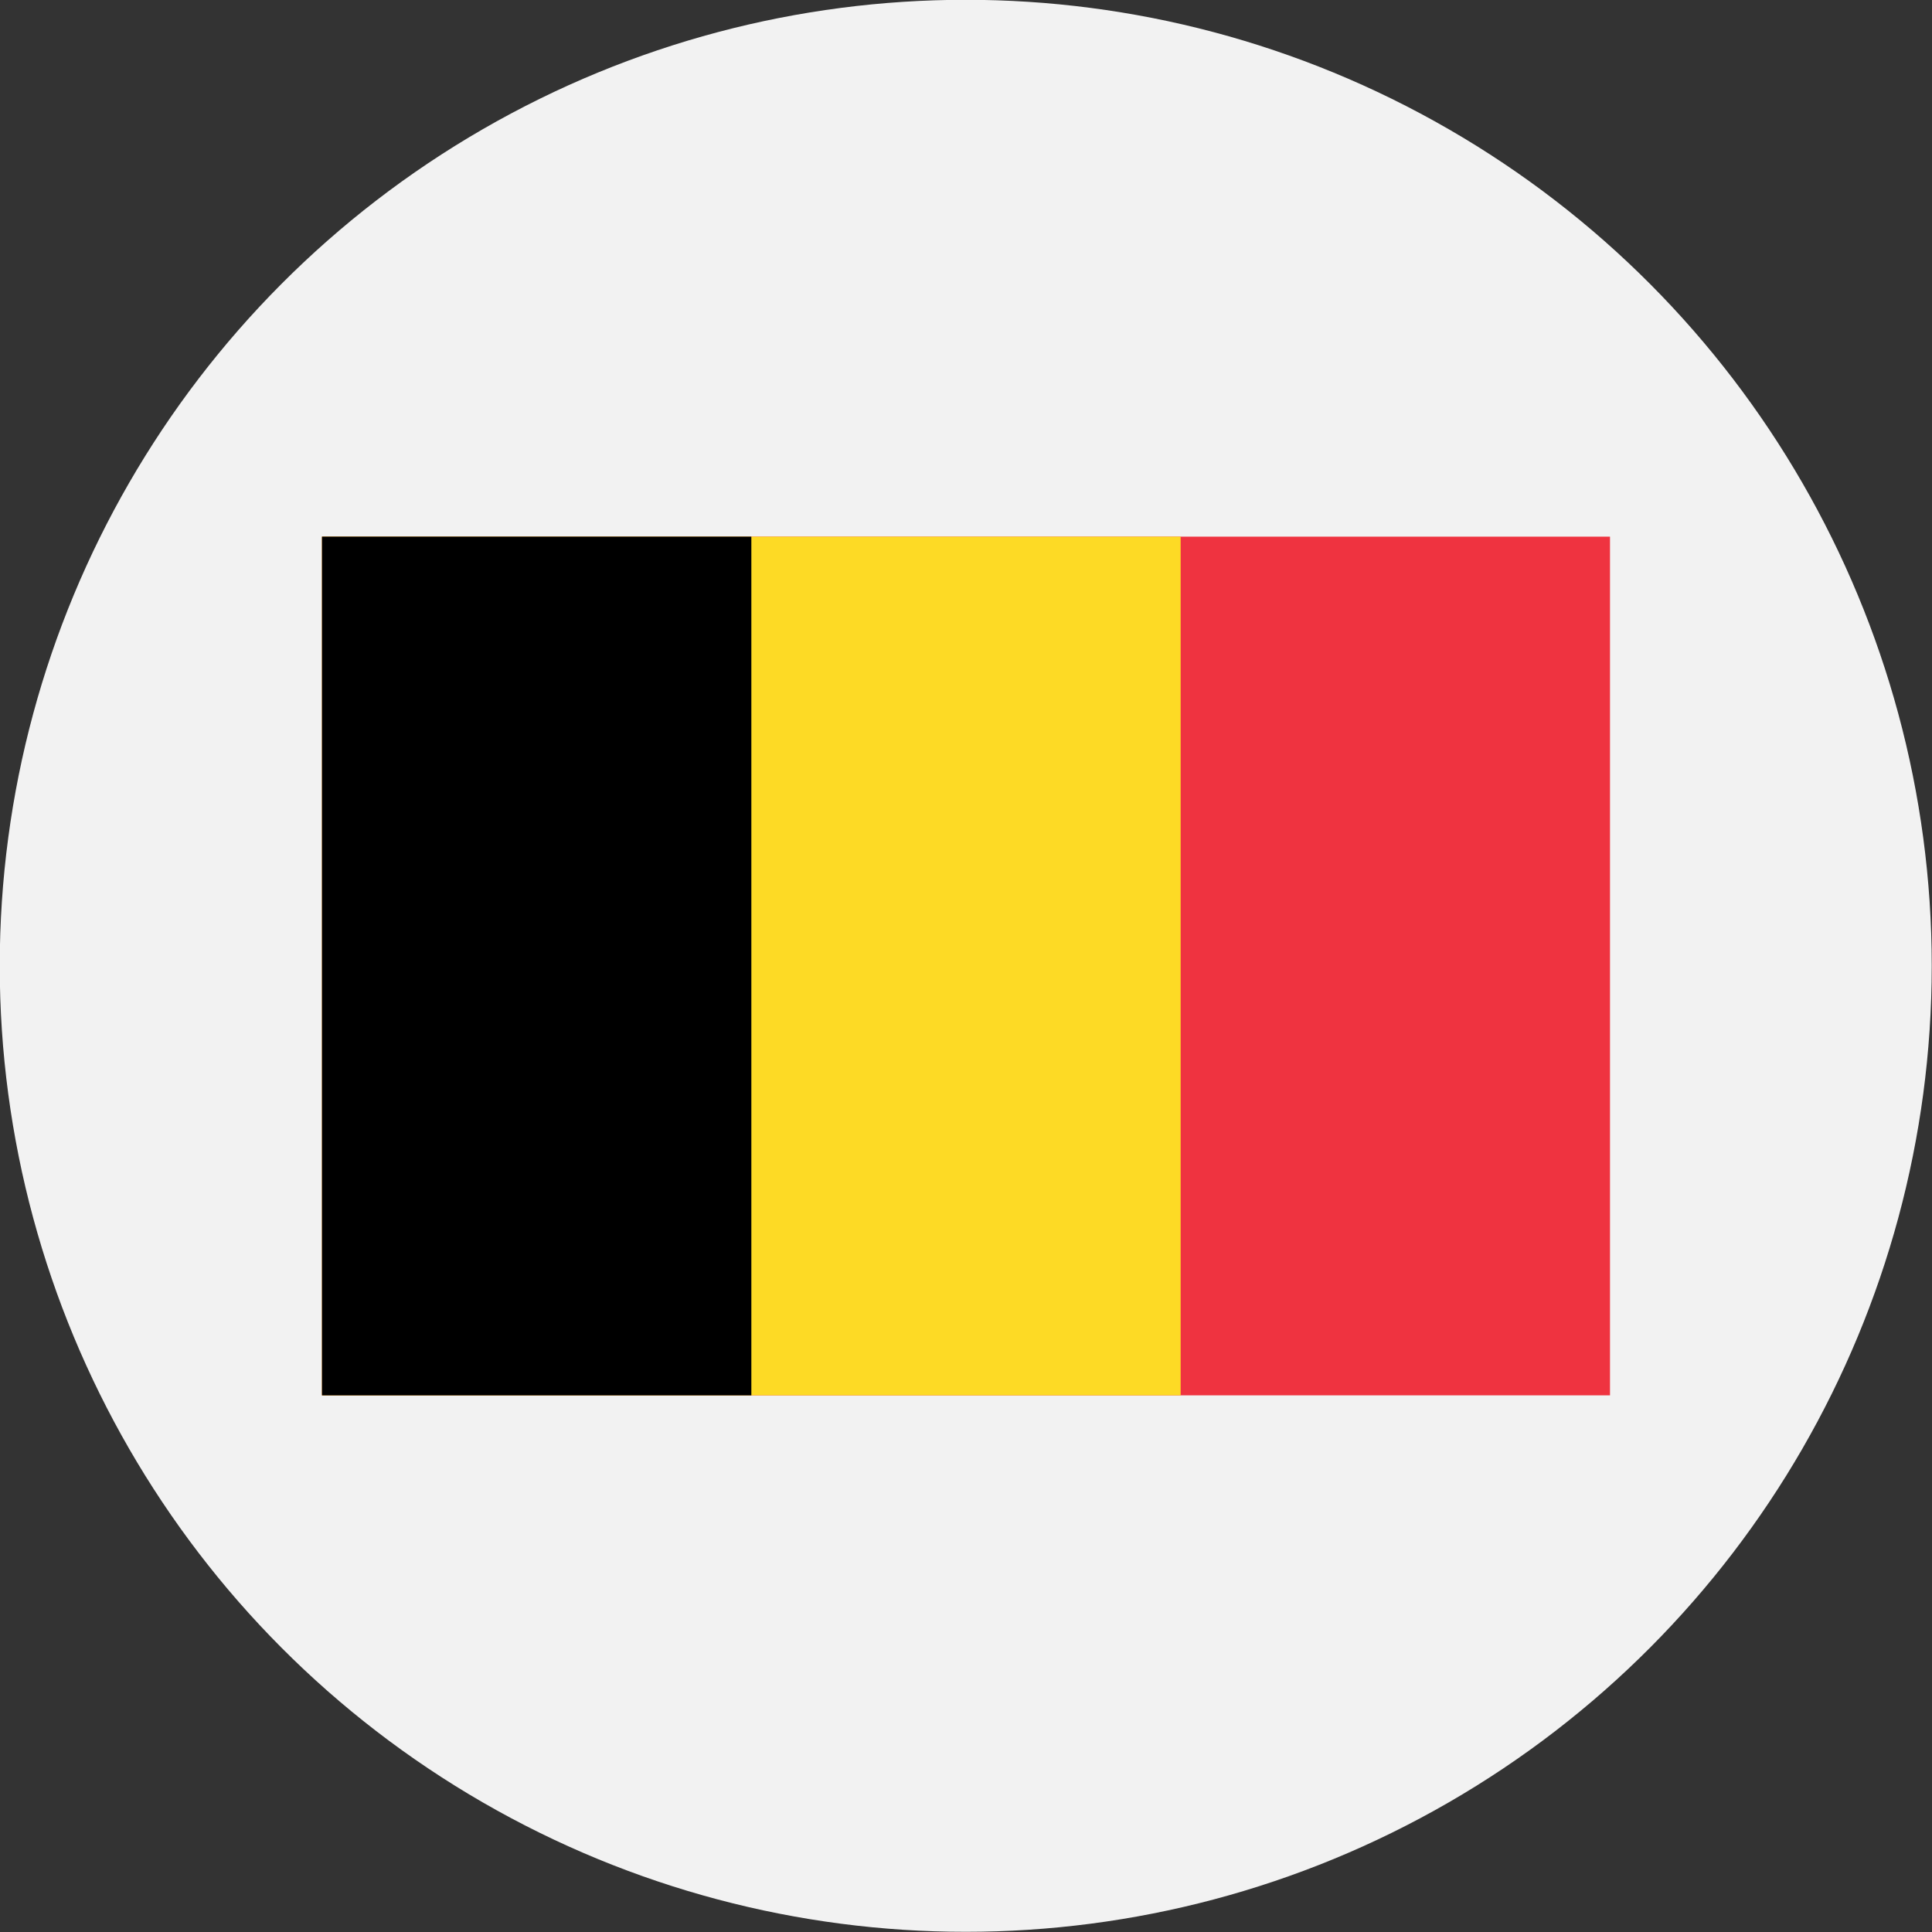
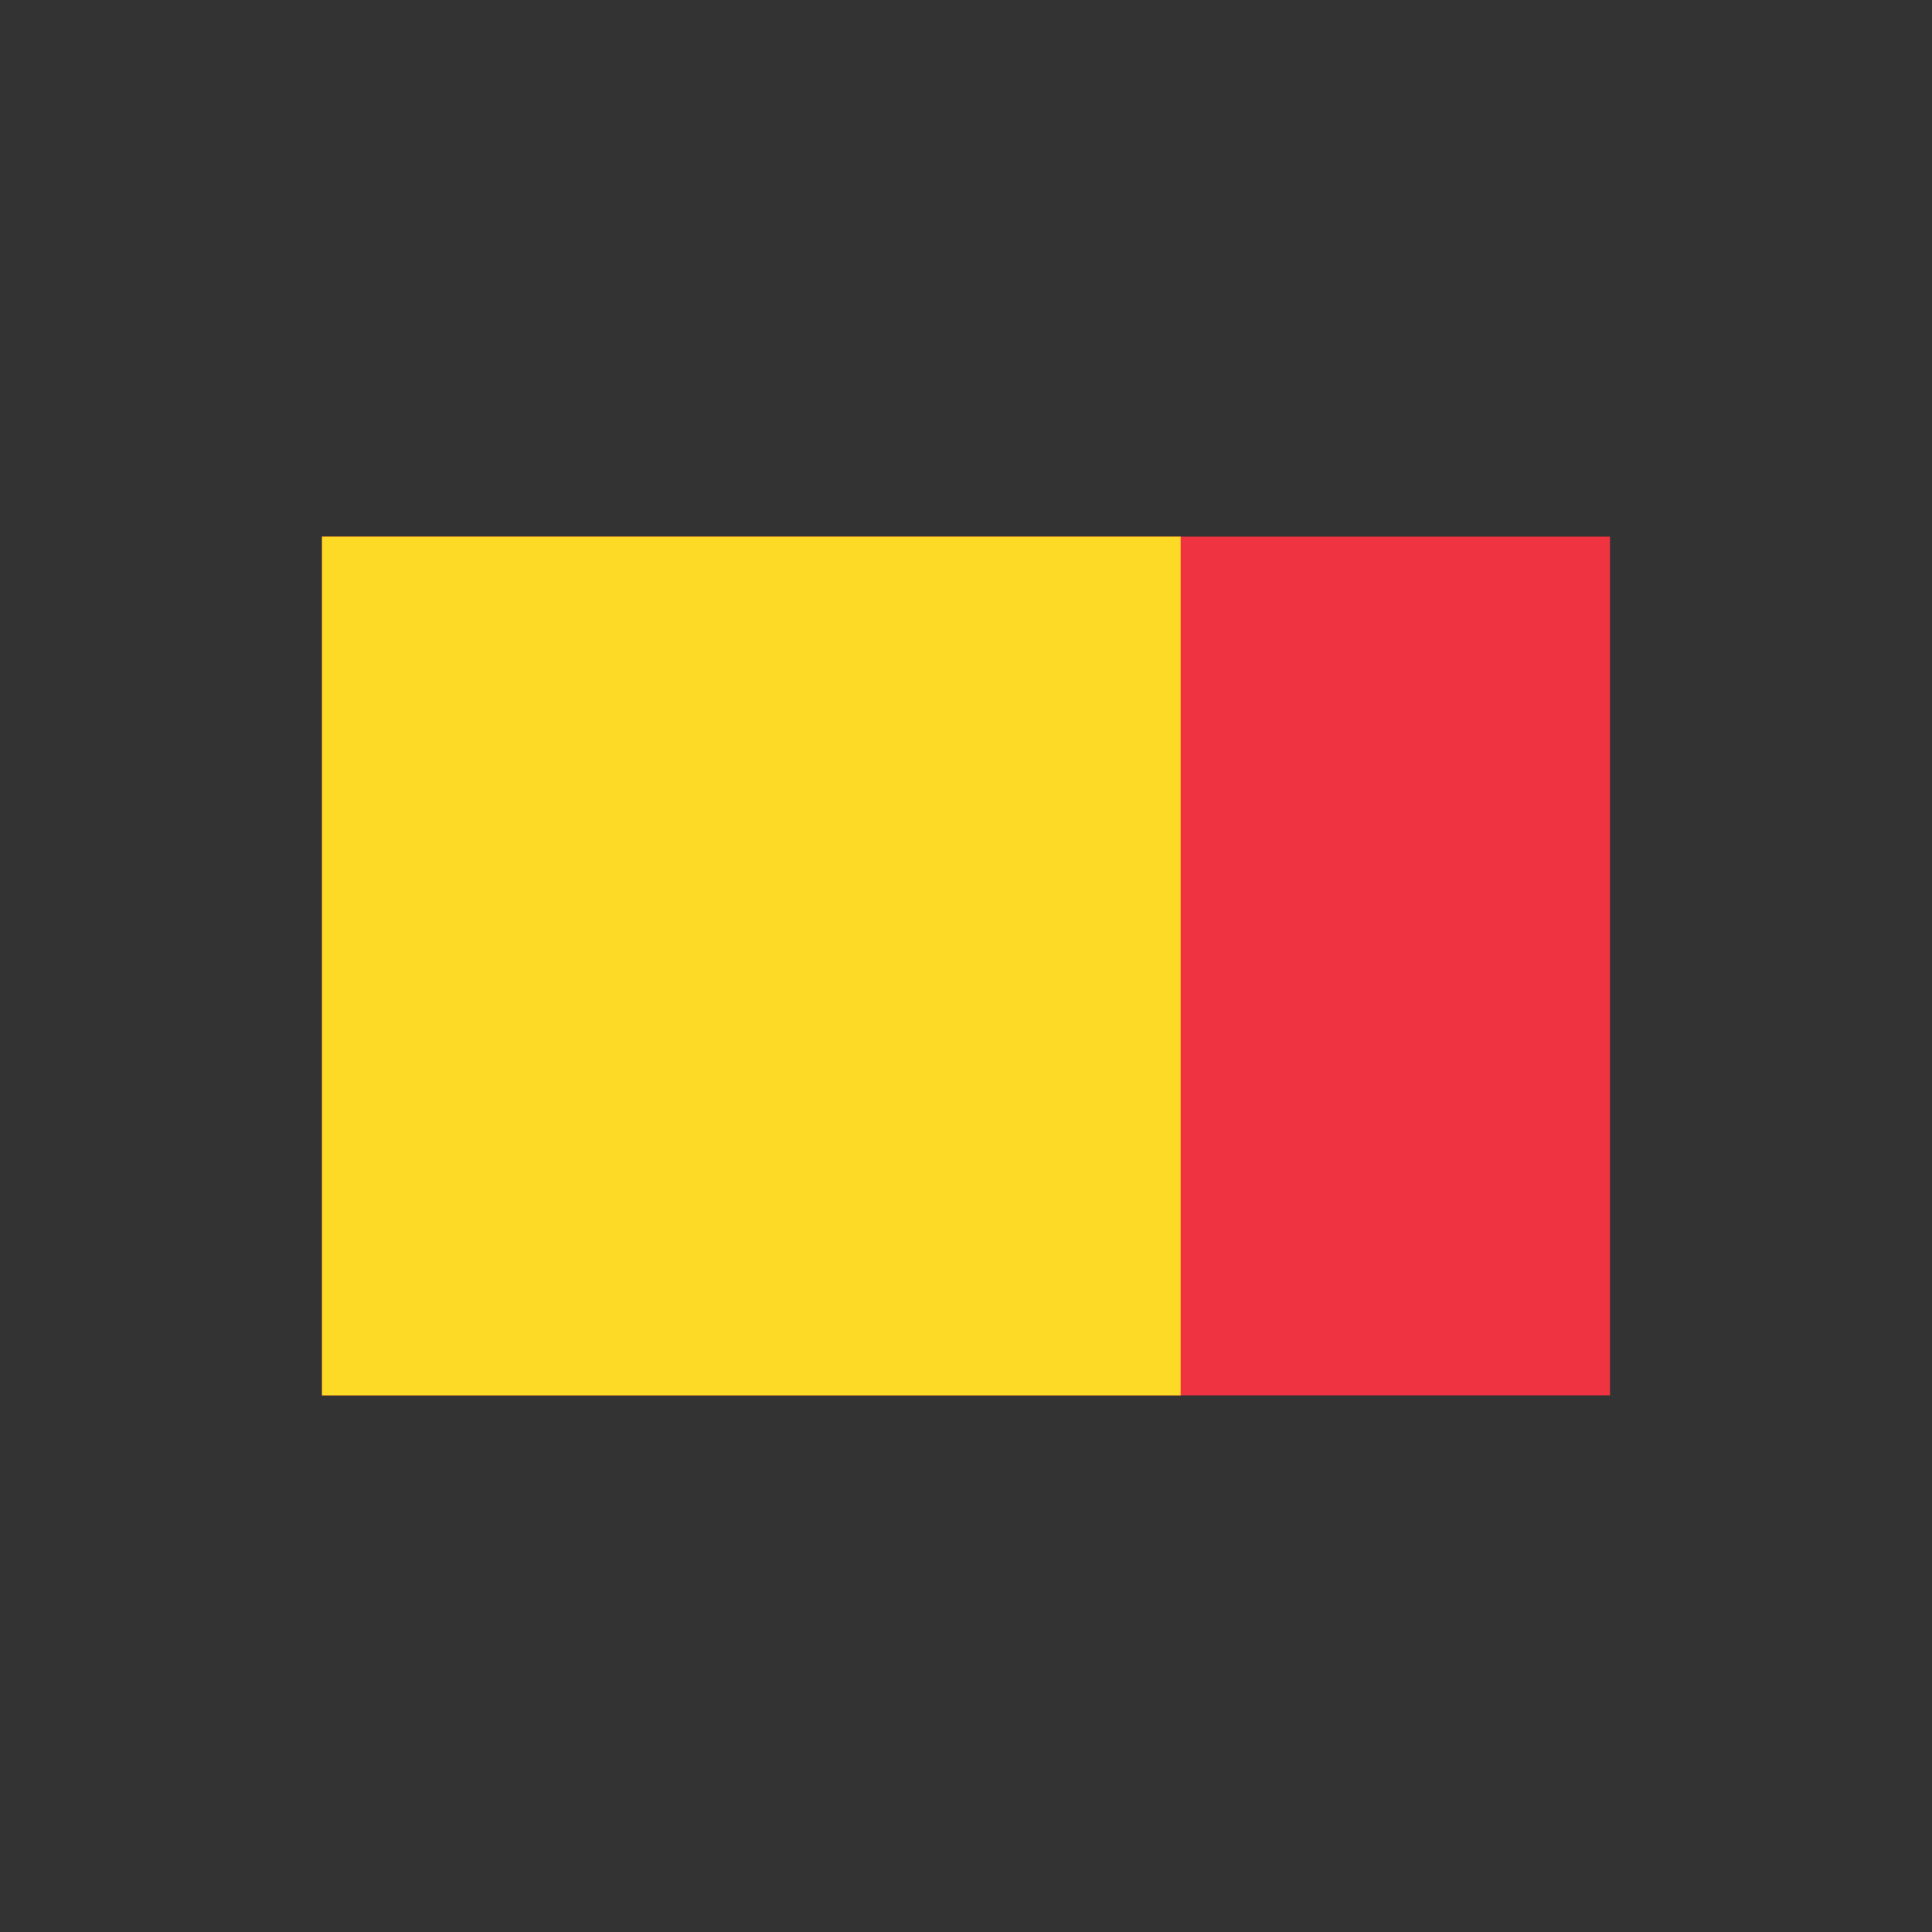
<svg xmlns="http://www.w3.org/2000/svg" id="Layer_1" data-name="Layer 1" viewBox="0 0 300 300">
  <rect x="0" y="0" width="300" height="300" fill="#333333" stroke="none" />
  <defs>
    <style>.cls-1{fill:#f2f2f2;}.cls-2{fill:#ef3340;}.cls-3{fill:#fdda25;}</style>
  </defs>
-   <circle class="cls-1" cx="149.96" cy="149.97" r="150" />
  <path class="cls-2" d="M50,83.33H250V216.67H50Z" />
  <path class="cls-3" d="M50,83.33H183.33V216.67H50Z" />
-   <path d="M50,83.33h66.67V216.67H50Z" />
</svg>